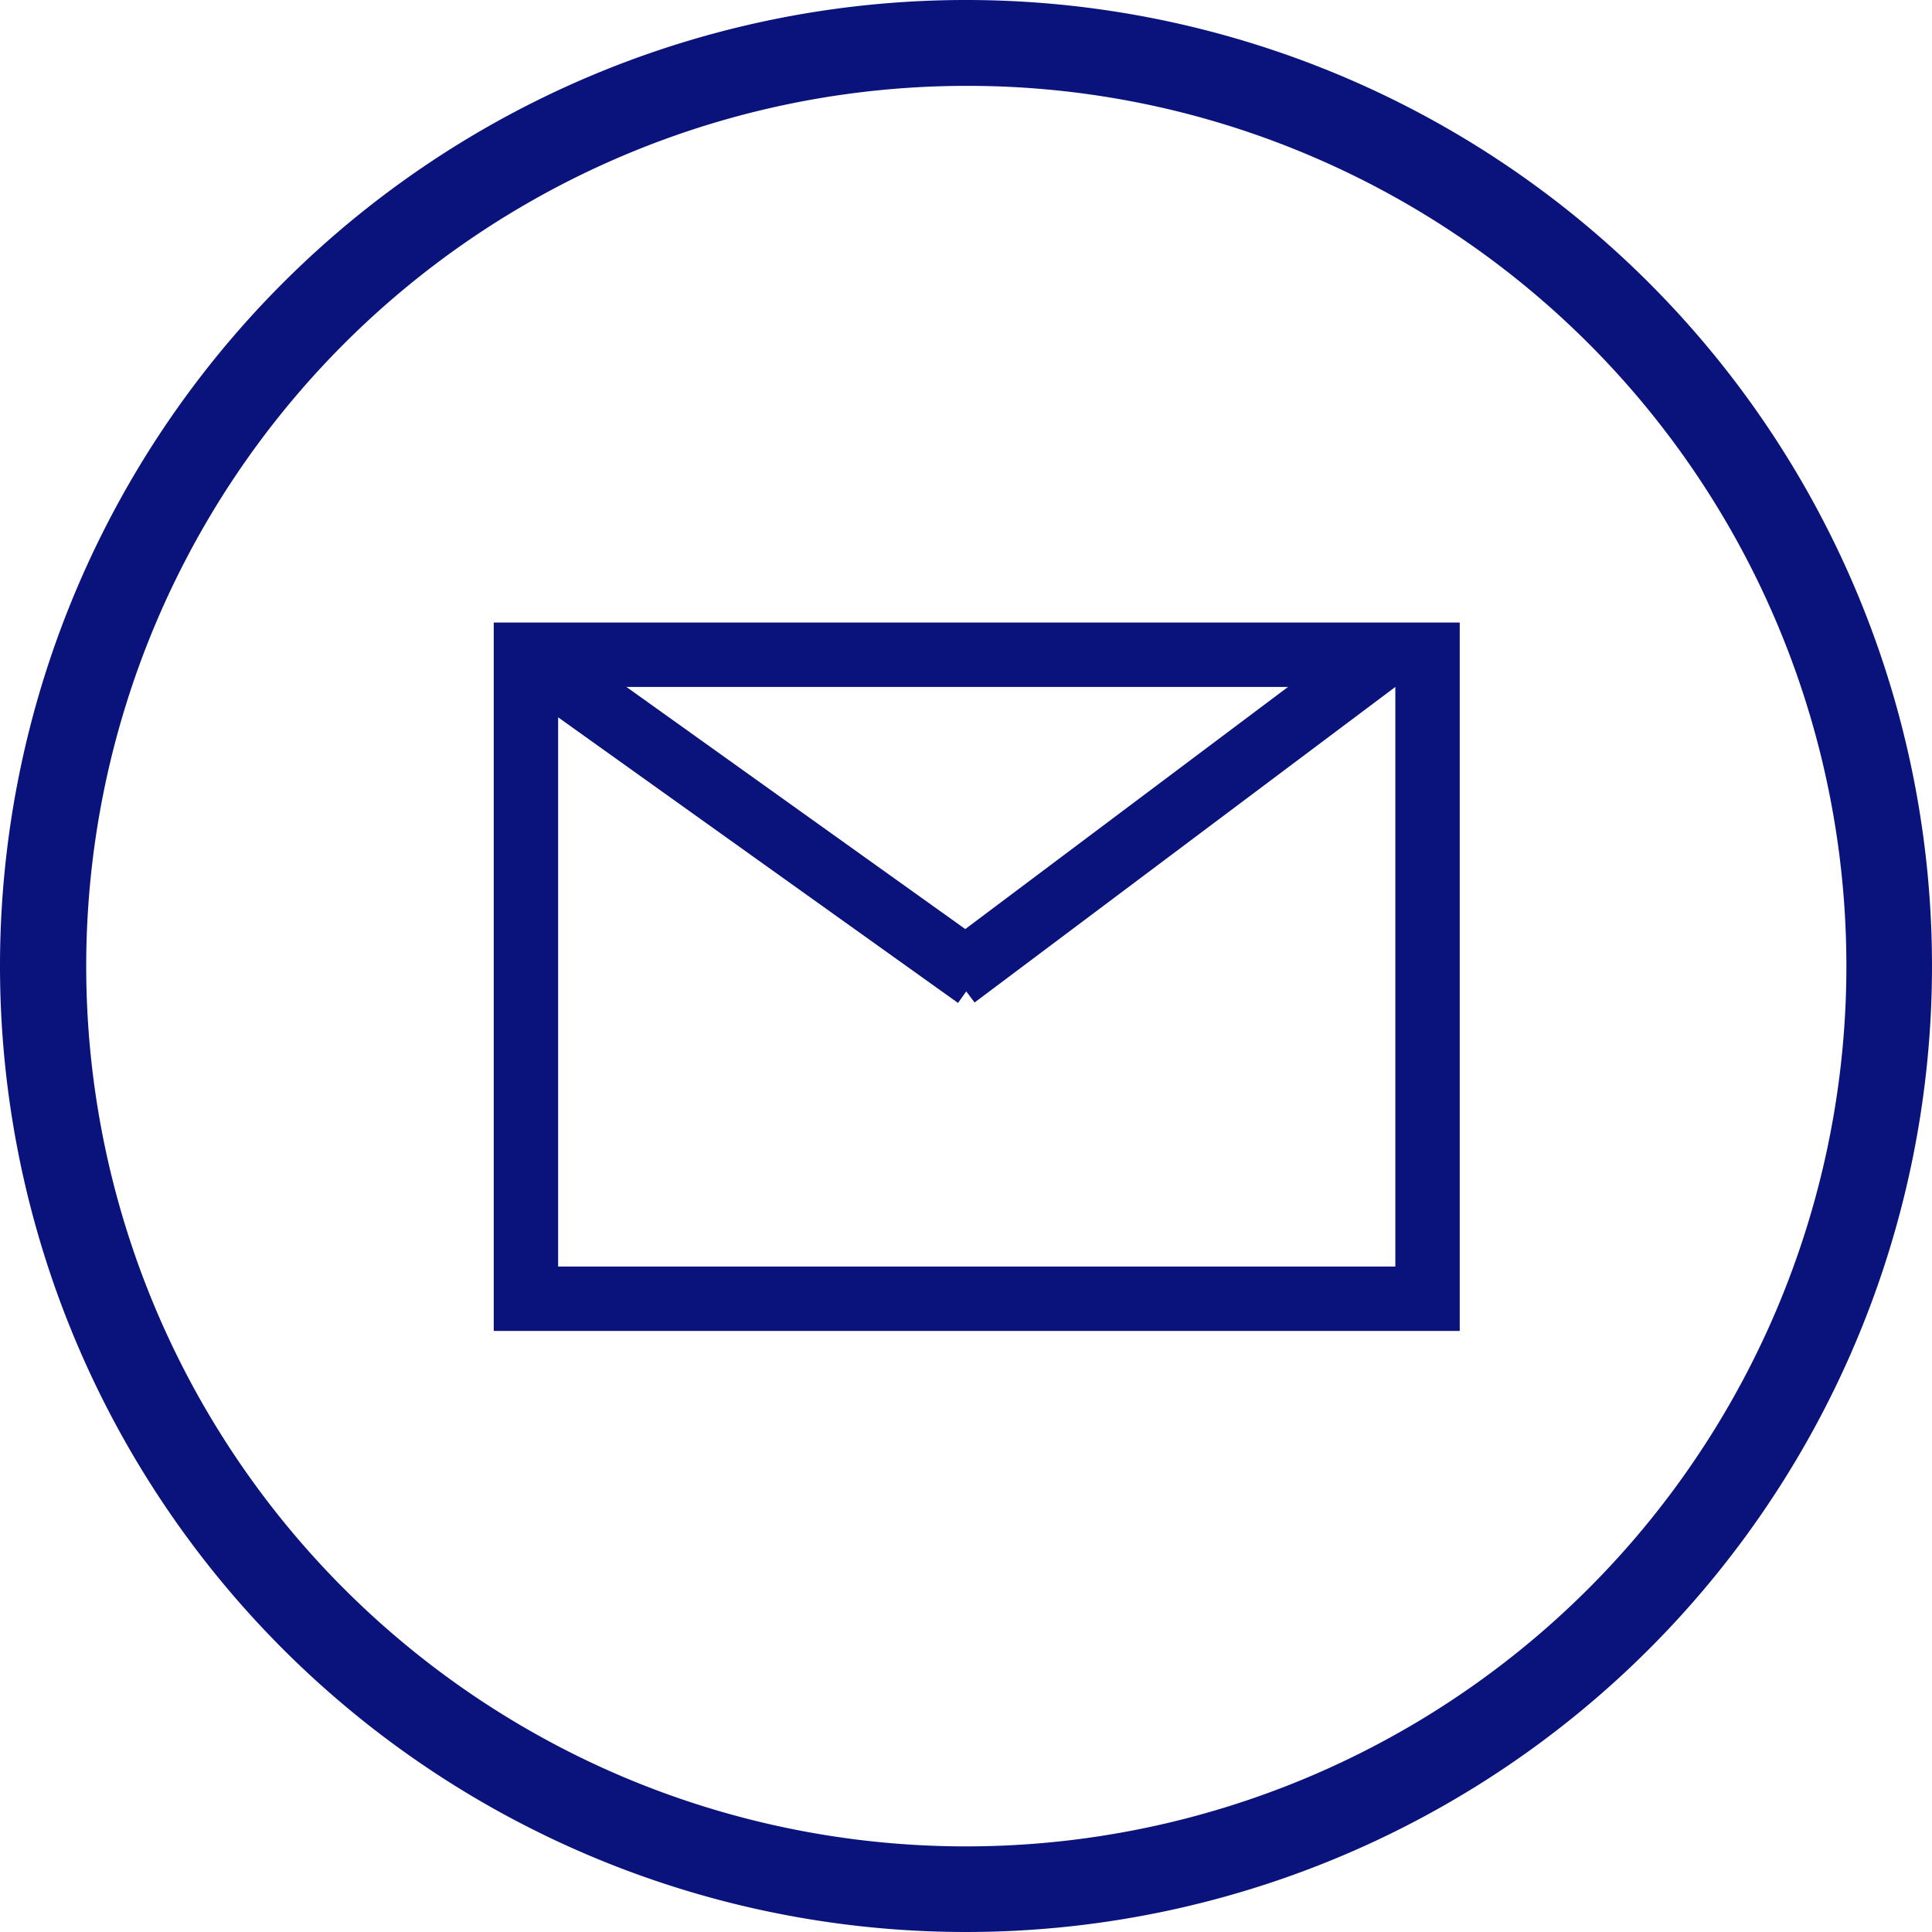
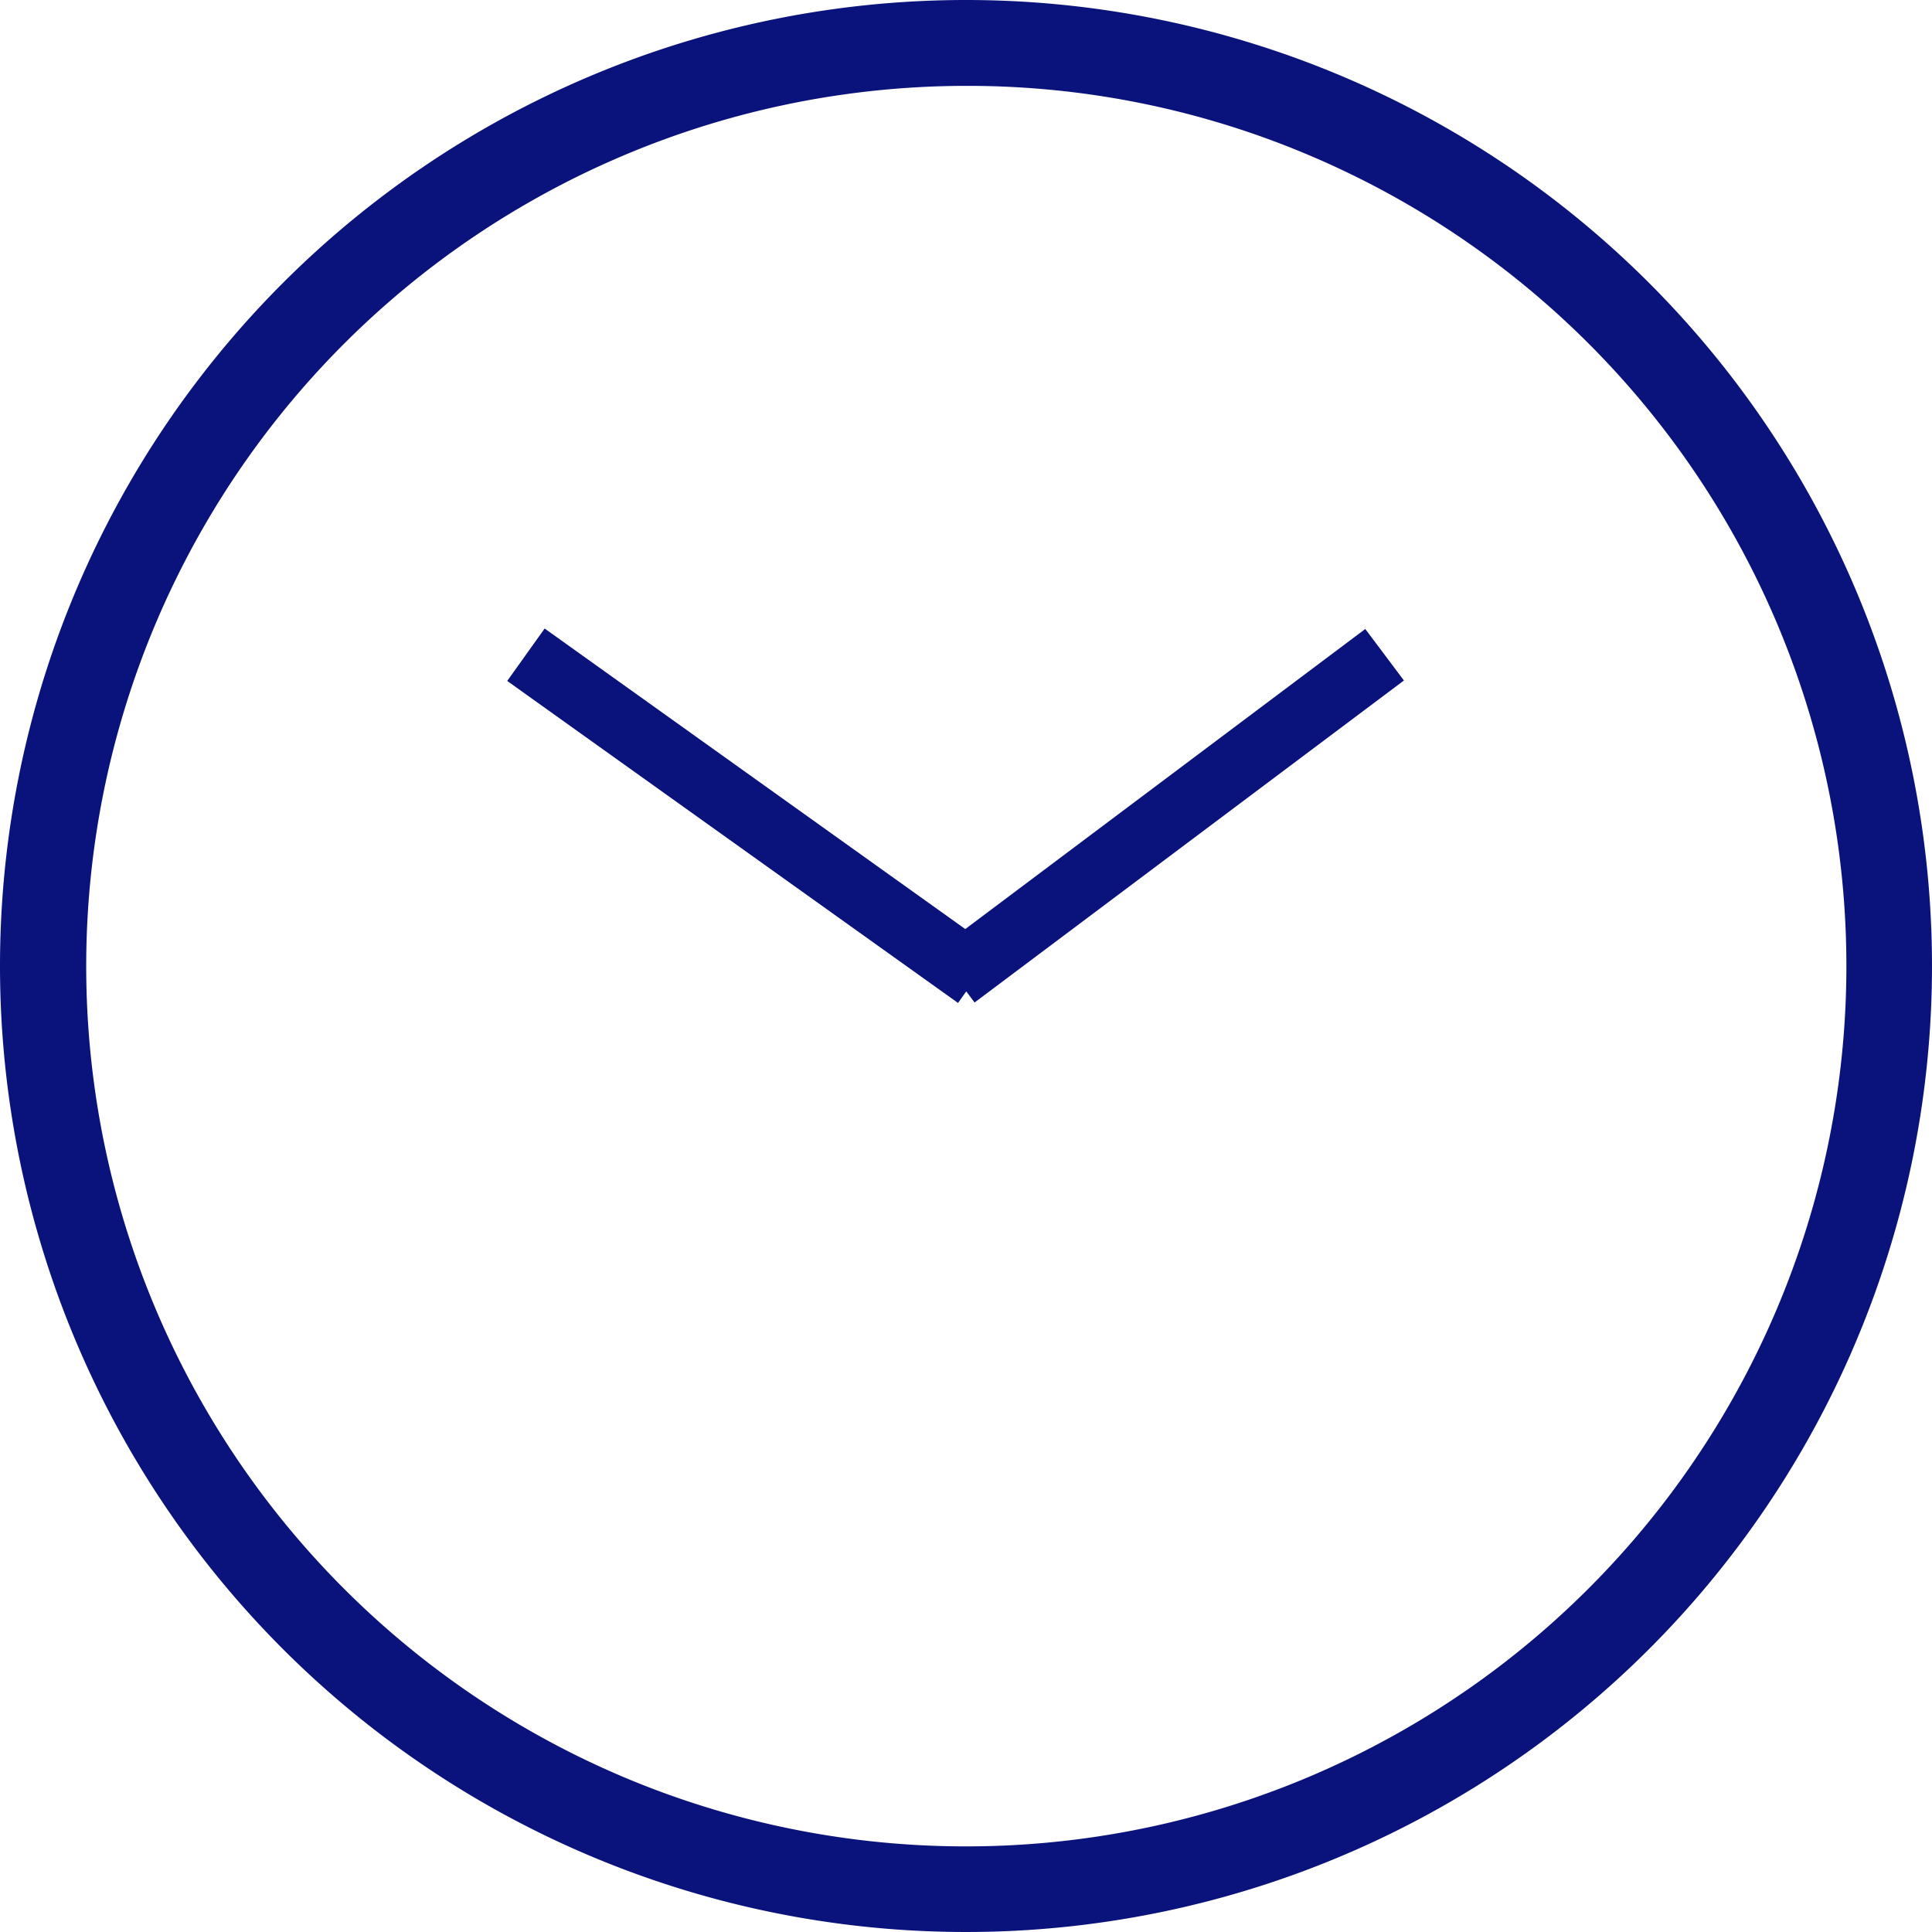
<svg xmlns="http://www.w3.org/2000/svg" width="90" height="90" viewBox="0 0 90 90">
  <g transform="translate(-3902 -2285)">
    <path d="M45,4A41.012,41.012,0,0,0,29.042,82.78,41.012,41.012,0,0,0,60.958,7.22,40.74,40.74,0,0,0,45,4m0-4A45,45,0,1,1,0,45,45,45,0,0,1,45,0Z" transform="translate(3902 2285)" fill="#0a127b" />
    <g transform="translate(0 117)">
-       <path d="M3,3V30H42V3H3M0,0H45V33H0Z" transform="translate(3925 2197)" fill="#0a127b" />
      <path d="M20.128,16.221l-.512-.366h0L-.872,1.221.872-1.221l19.594,14L39.1-1.2l1.8,2.4-20,15-.388-.517Z" transform="translate(3926.5 2198.5)" fill="#0a127b" />
    </g>
  </g>
</svg>